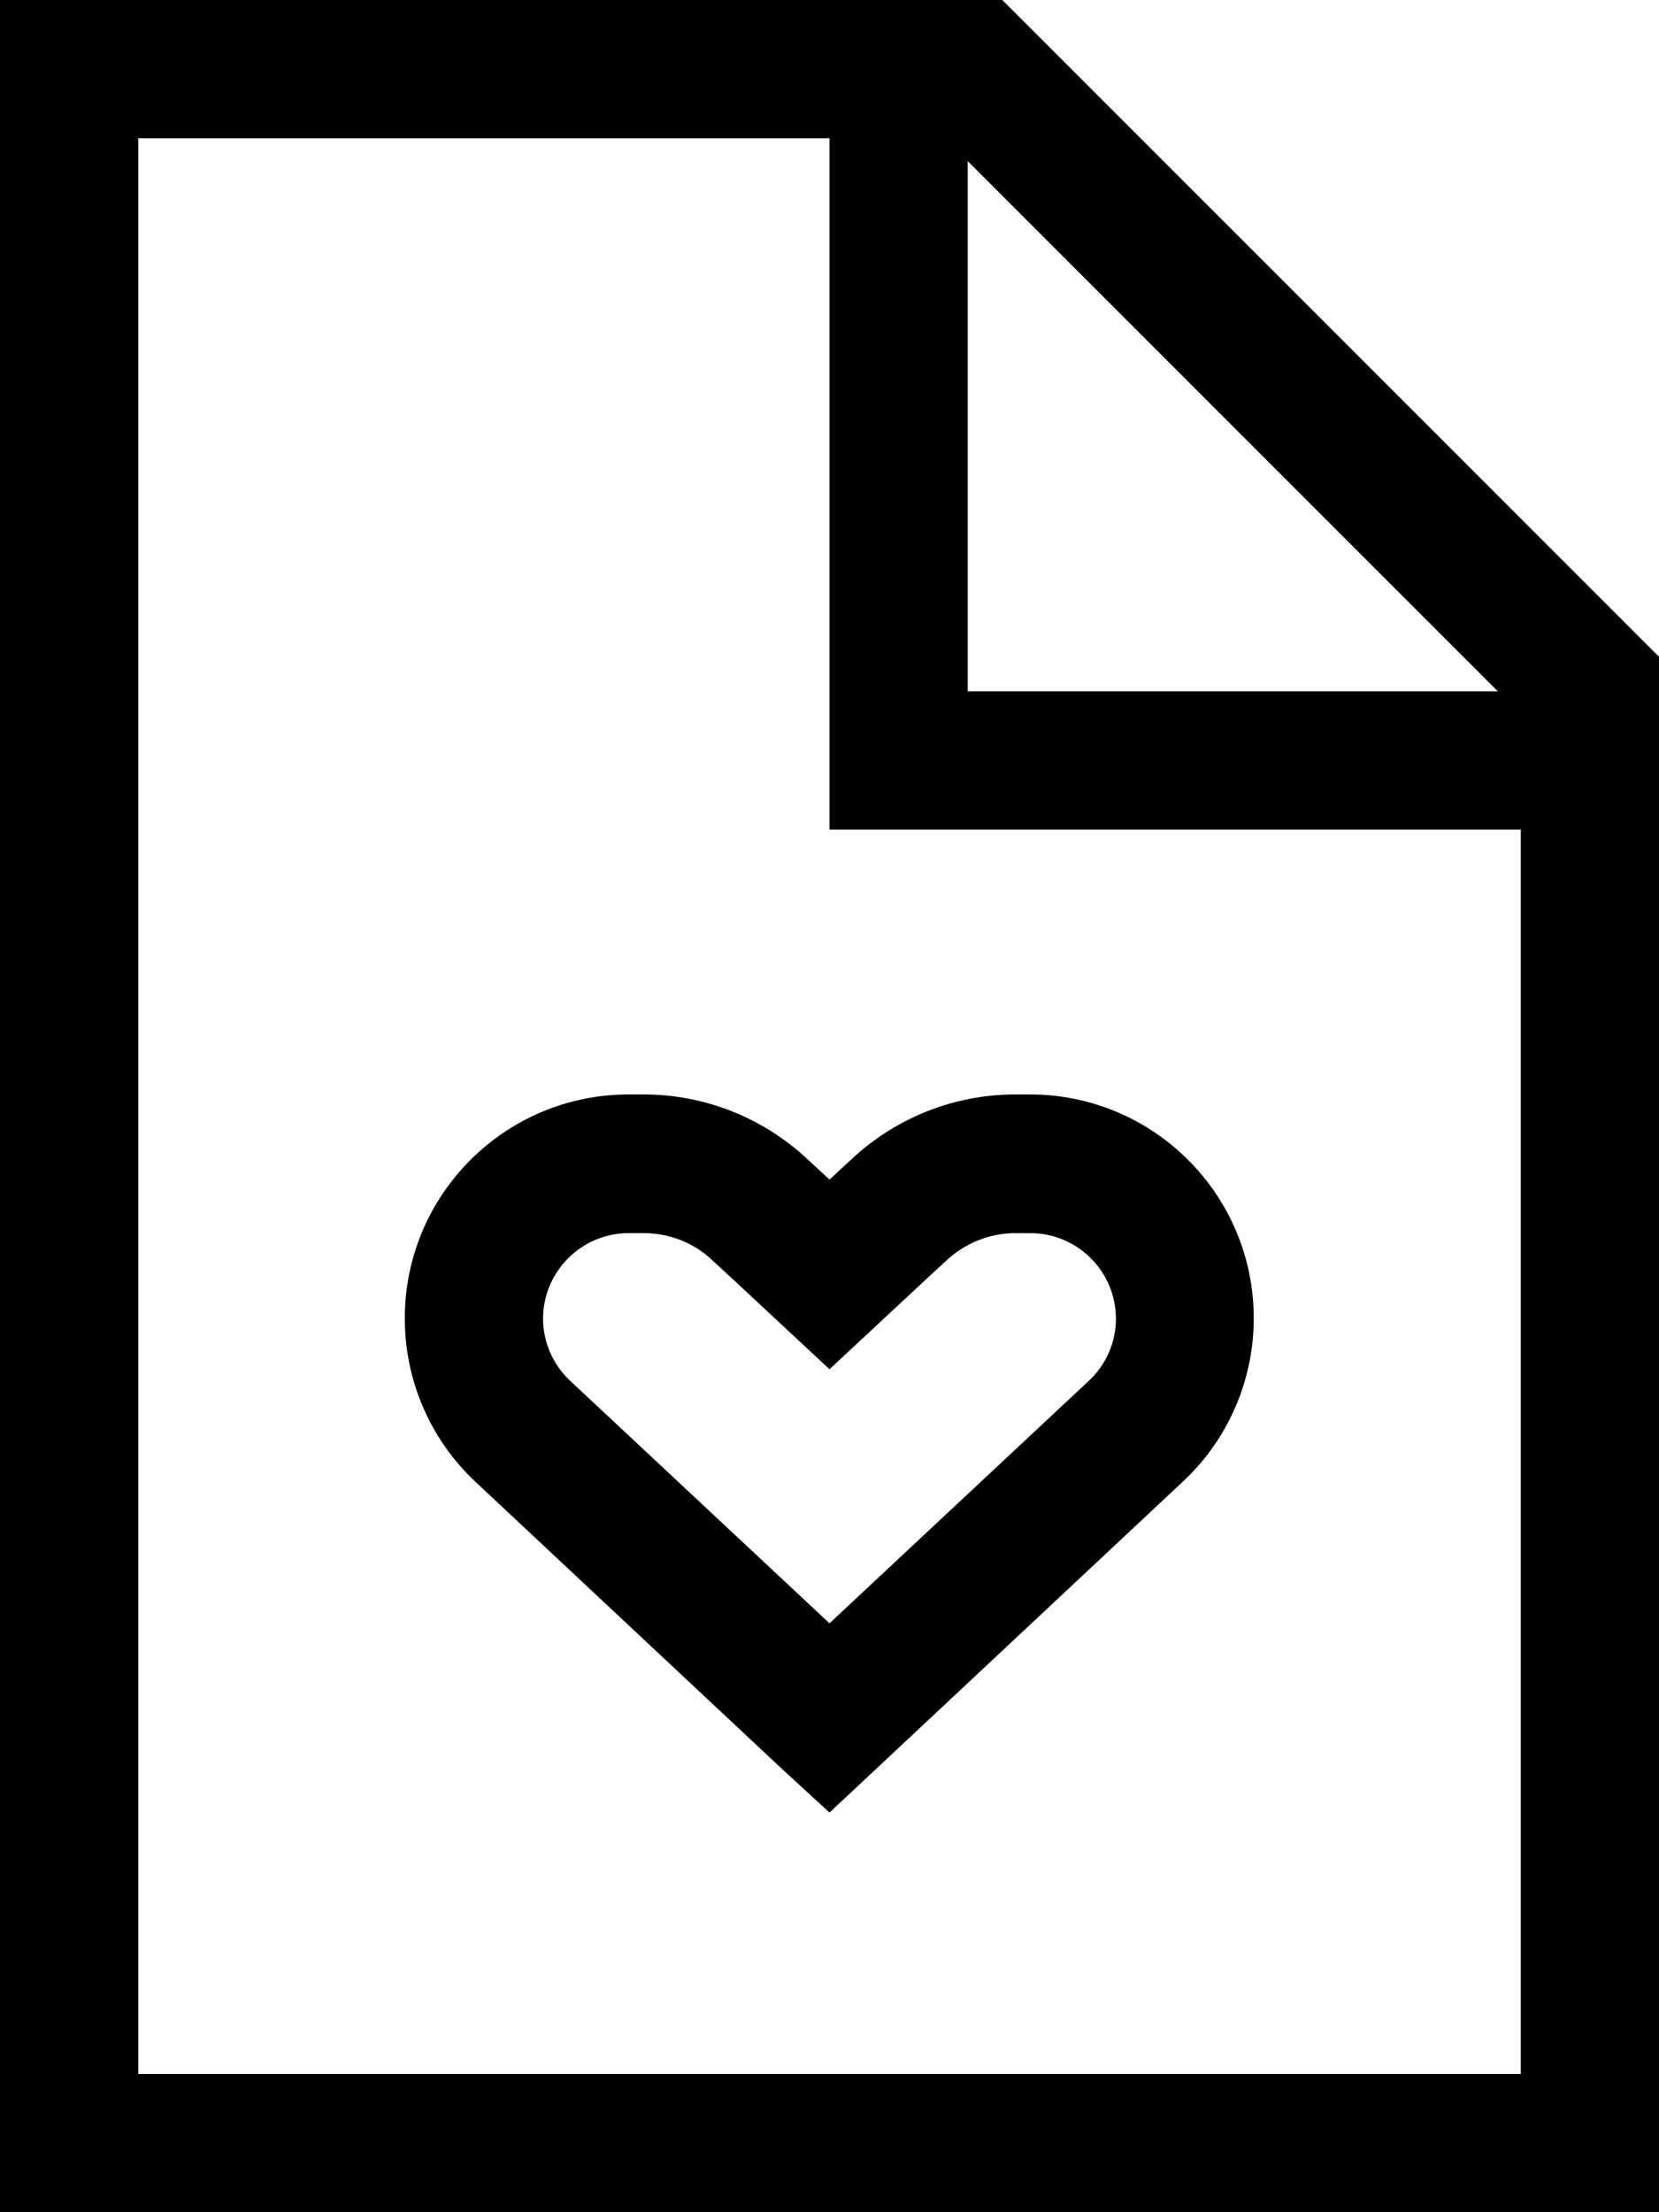
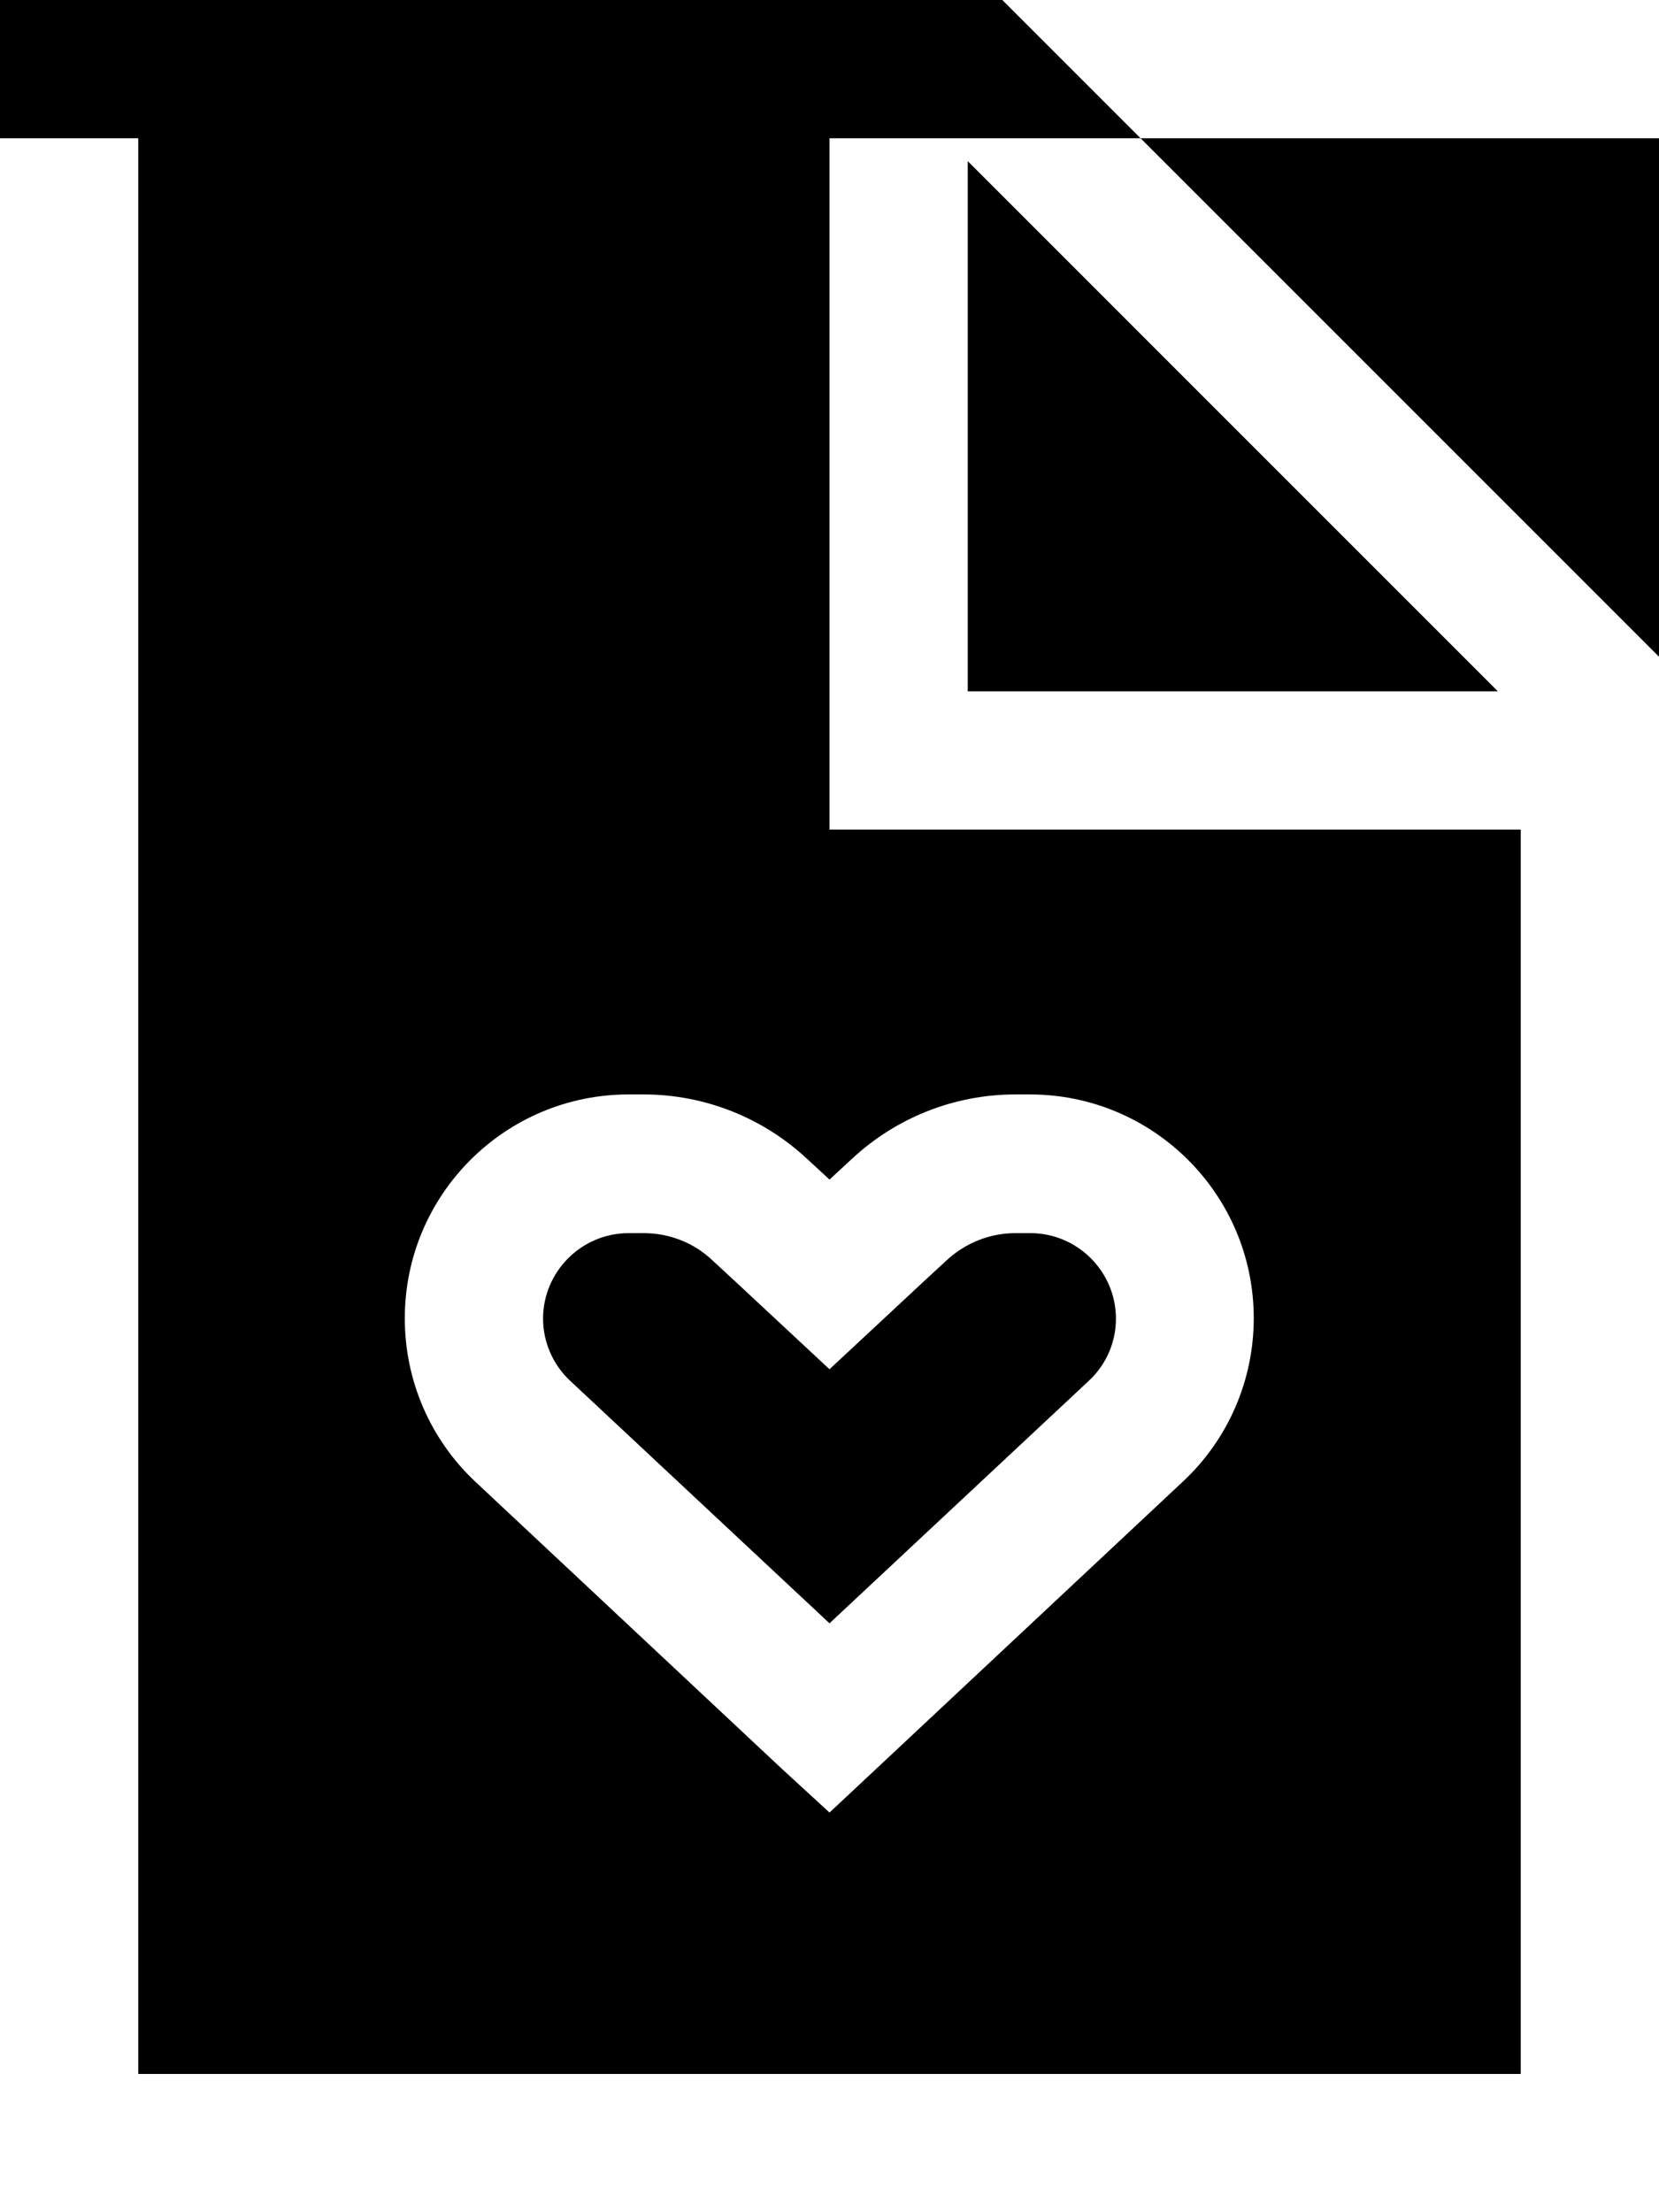
<svg xmlns="http://www.w3.org/2000/svg" viewBox="0 0 384 512">
-   <path d="M352 480H32V32H192V176v16h16H352V480zM224 37.3L346.7 160H224V37.3zM232 0H32 0V32 480v32H32 352h32V480 152L232 0zM170.1 296.5L192 316.9l21.9-20.4 5.2-4.8c4.3-4 10-6.3 15.9-6.3h3.5c10.9 0 19.8 8.9 19.8 19.8c0 5.5-2.3 10.7-6.3 14.4l-60 56.1-60-56.1c-4-3.7-6.3-9-6.3-14.4c0-10.9 8.9-19.8 19.8-19.8H149c5.9 0 11.6 2.2 15.9 6.3l5.2 4.8zm-76.4 8.7c0 14.3 5.9 28 16.4 37.8l70.9 66.4L192 419.5l10.9-10.2 70.9-66.4c10.5-9.8 16.4-23.5 16.4-37.8c0-28.6-23.2-51.8-51.8-51.8H235c-14 0-27.5 5.3-37.8 14.9l-5.2 4.8-5.2-4.8c-10.3-9.6-23.8-14.9-37.8-14.9h-3.5c-28.6 0-51.8 23.2-51.8 51.8z" />
+   <path d="M352 480H32V32H192V176v16h16H352V480zM224 37.3L346.7 160H224V37.3zM232 0H32 0v32H32 352h32V480 152L232 0zM170.1 296.5L192 316.9l21.9-20.4 5.2-4.8c4.3-4 10-6.3 15.9-6.3h3.5c10.9 0 19.8 8.9 19.8 19.8c0 5.5-2.3 10.7-6.3 14.4l-60 56.1-60-56.1c-4-3.7-6.3-9-6.3-14.4c0-10.9 8.9-19.8 19.8-19.8H149c5.9 0 11.6 2.2 15.9 6.3l5.2 4.8zm-76.4 8.7c0 14.3 5.9 28 16.4 37.8l70.9 66.4L192 419.5l10.9-10.2 70.9-66.4c10.5-9.8 16.4-23.5 16.4-37.8c0-28.6-23.2-51.8-51.8-51.8H235c-14 0-27.5 5.3-37.8 14.9l-5.2 4.8-5.2-4.8c-10.3-9.6-23.8-14.9-37.8-14.9h-3.5c-28.6 0-51.8 23.2-51.8 51.8z" />
</svg>